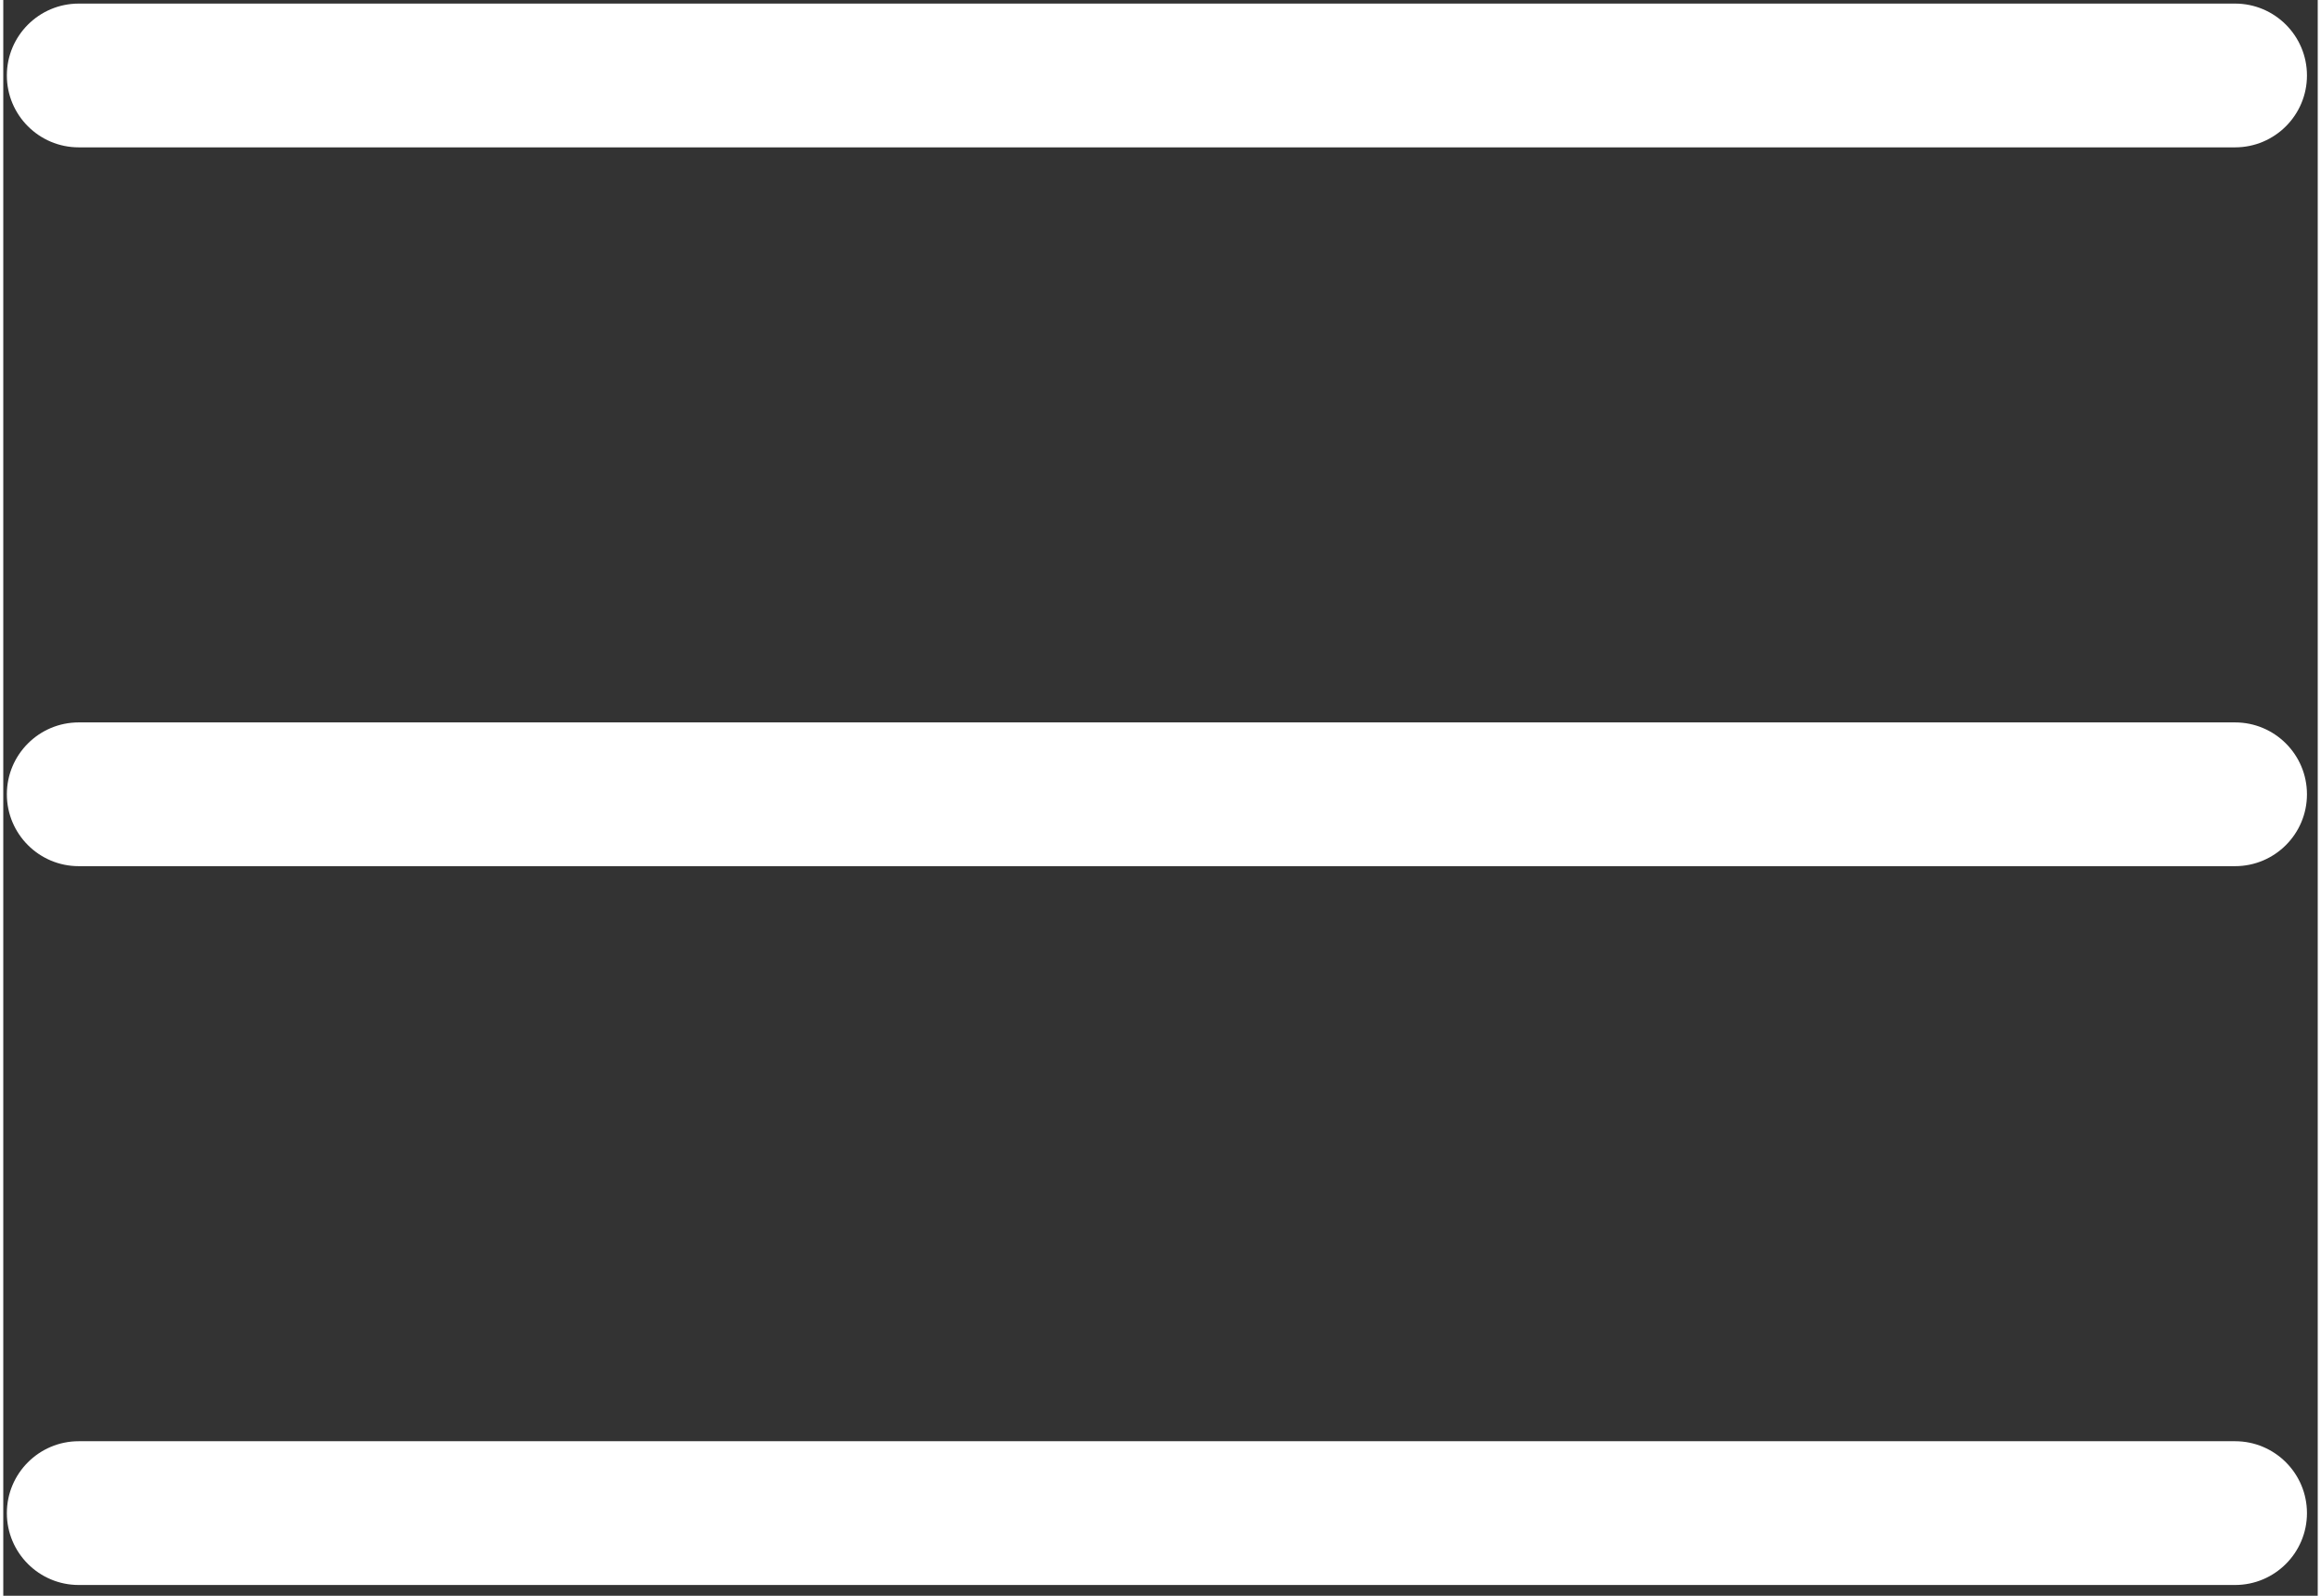
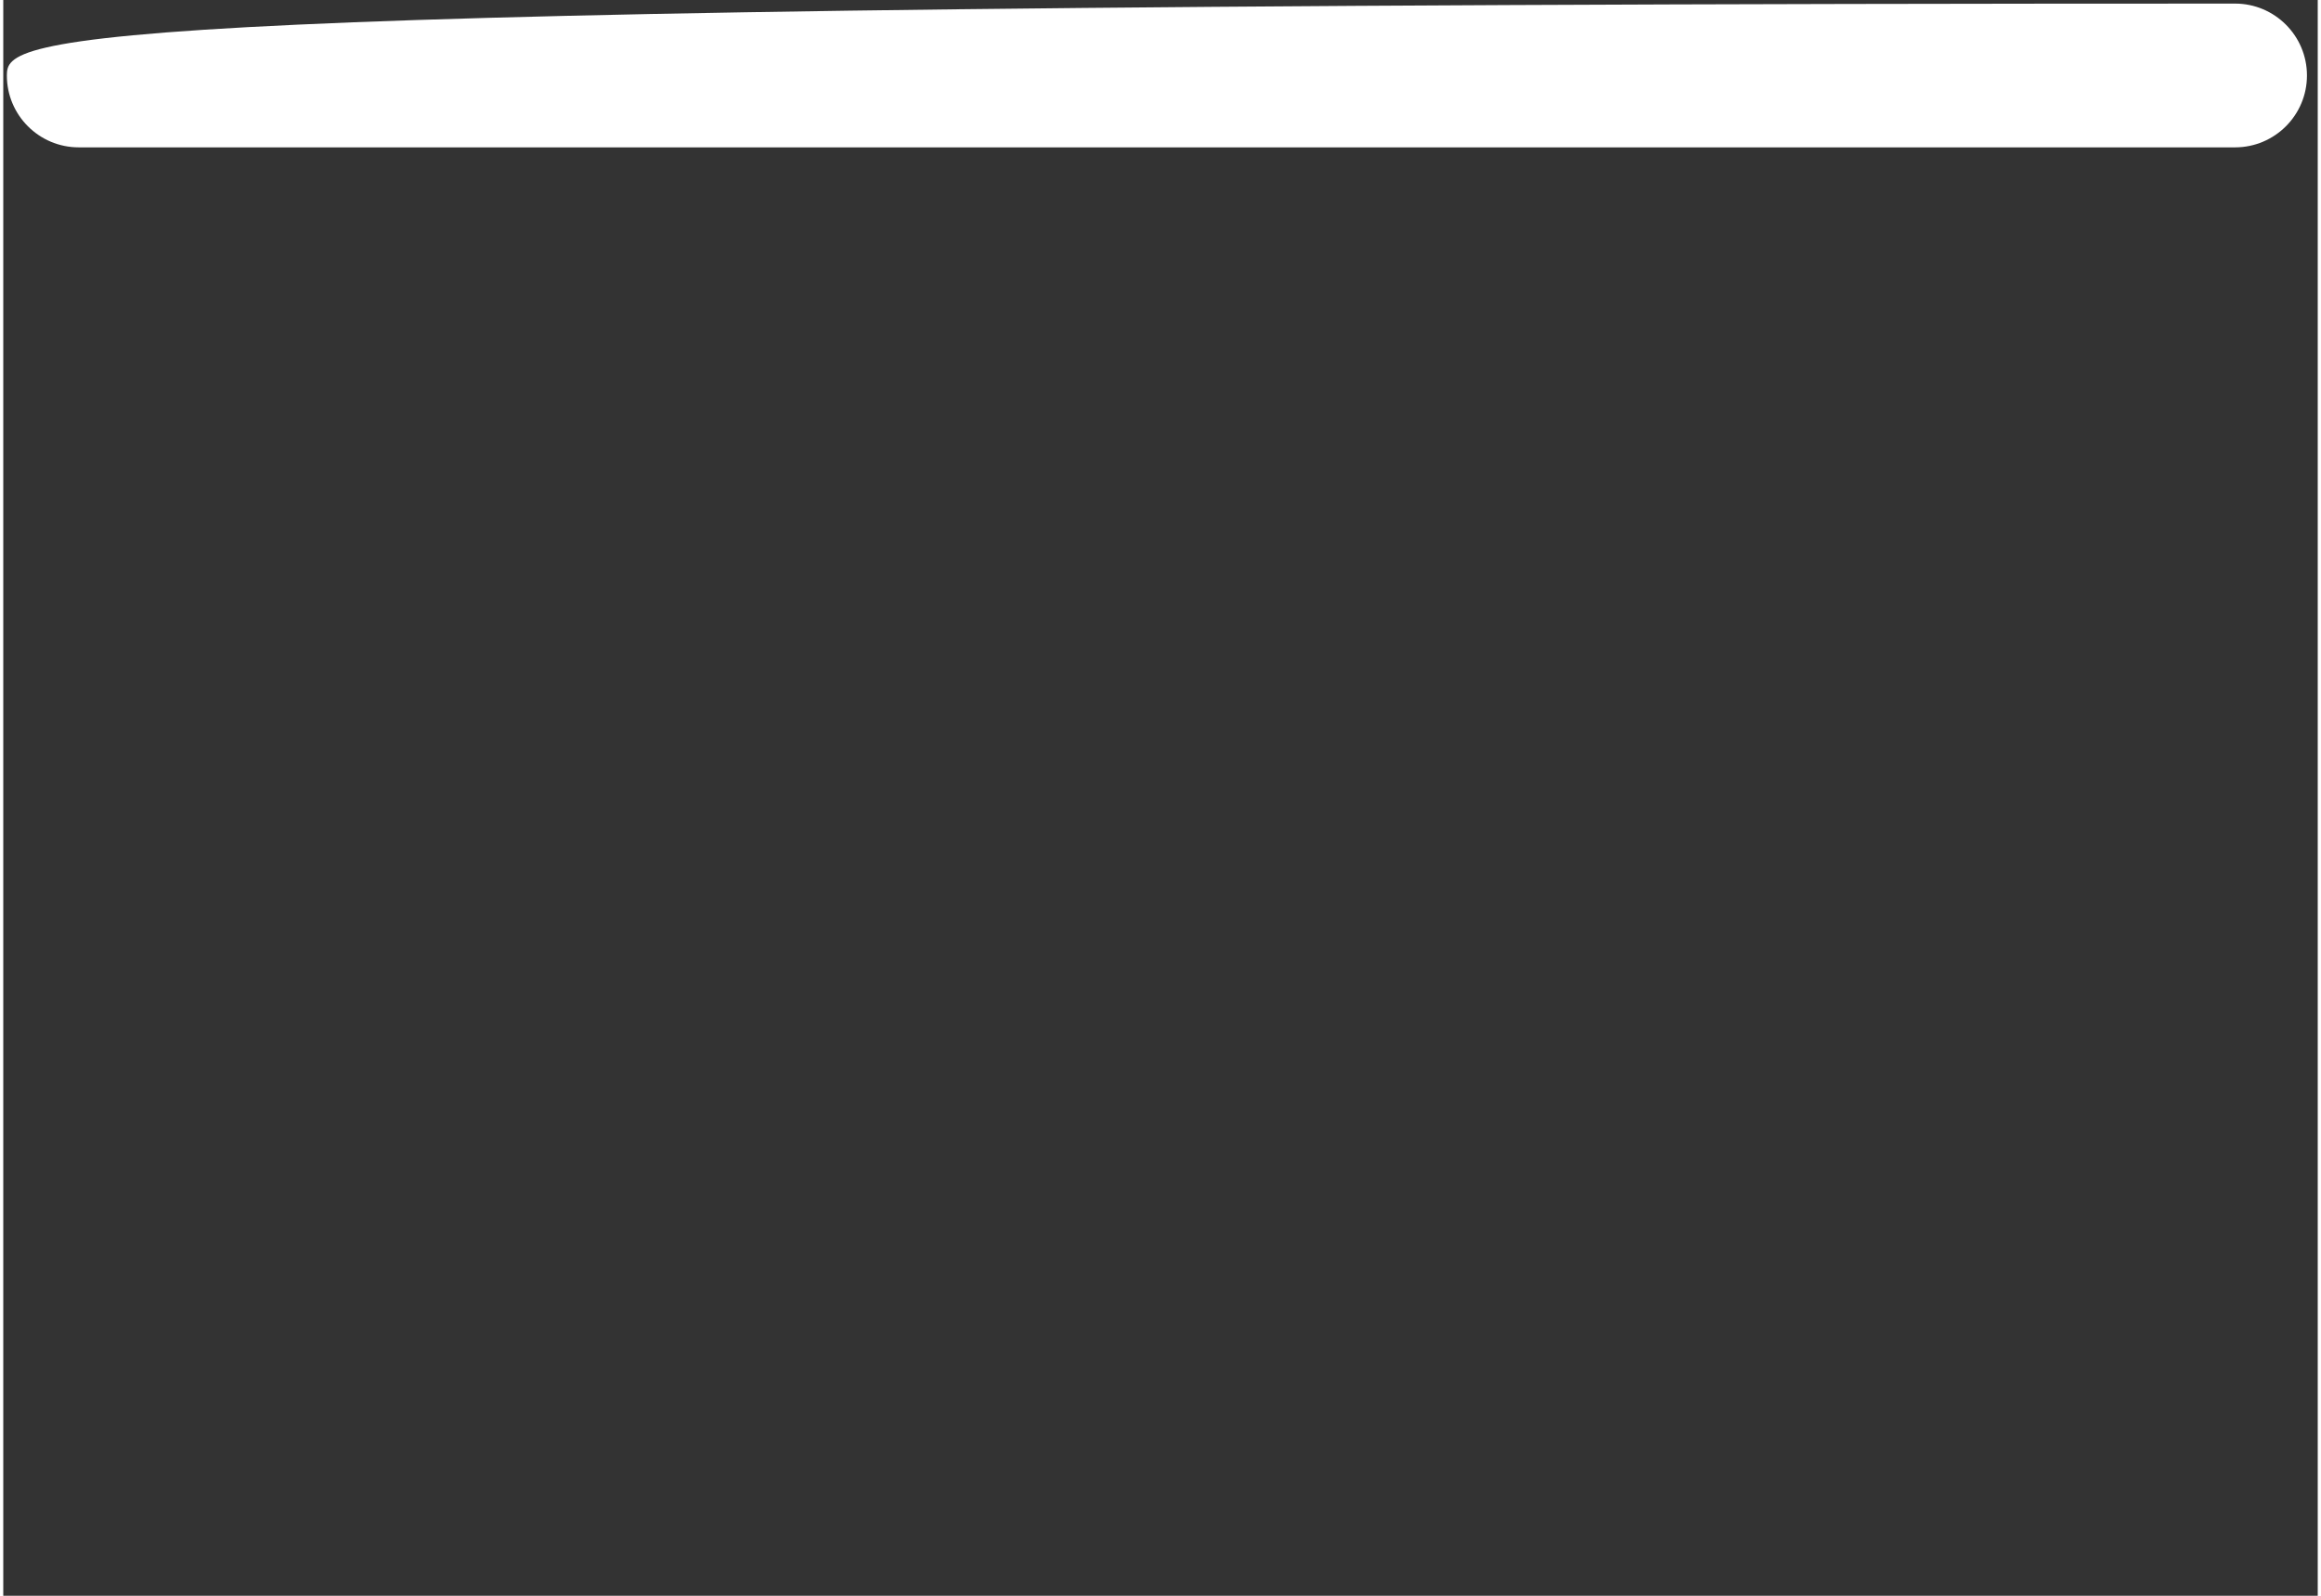
<svg xmlns="http://www.w3.org/2000/svg" xmlns:xlink="http://www.w3.org/1999/xlink" version="1.1" preserveAspectRatio="xMidYMid meet" viewBox="-1 99.001 643.998 443.999" width="640" height="440">
  <rect x="-1" y="99.001" width="643.998" height="443.999" fill="#333333" stroke="none" />
  <defs>
-     <path d="M20 500C8.96 500 0 508.96 0 520C0 531.04 8.96 540 20 540C80 540 560 540 620 540C631.04 540 640 531.04 640 520C640 508.96 631.04 500 620 500C500 500 80 500 20 500Z" id="ab6PJNTId" />
-     <path d="M20 300C8.96 300 0 308.96 0 320C0 331.04 8.96 340 20 340C80 340 560 340 620 340C631.04 340 640 331.04 640 320C640 308.96 631.04 300 620 300C500 300 80 300 20 300Z" id="a4eY9lpg3U" />
-     <path d="M620 140C631.04 140 640 131.04 640 120C640 108.96 631.04 100 620 100C560 100 80 100 20 100C8.96 100 0 108.96 0 120C0 131.04 8.96 140 20 140C140 140 560 140 620 140Z" id="a12VK19q10" />
+     <path d="M620 140C631.04 140 640 131.04 640 120C640 108.96 631.04 100 620 100C8.96 100 0 108.96 0 120C0 131.04 8.96 140 20 140C140 140 560 140 620 140Z" id="a12VK19q10" />
  </defs>
  <g>
    <g>
      <use xlink:href="#ab6PJNTId" opacity="1" fill="#ffffff" fill-opacity="1" />
      <g>
        <use xlink:href="#ab6PJNTId" opacity="1" fill-opacity="0" stroke="#000000" stroke-width="1" stroke-opacity="0" />
      </g>
    </g>
    <g>
      <use xlink:href="#a4eY9lpg3U" opacity="1" fill="#ffffff" fill-opacity="1" />
      <g>
        <use xlink:href="#a4eY9lpg3U" opacity="1" fill-opacity="0" stroke="#000000" stroke-width="1" stroke-opacity="0" />
      </g>
    </g>
    <g>
      <use xlink:href="#a12VK19q10" opacity="1" fill="#ffffff" fill-opacity="1" />
      <g>
        <use xlink:href="#a12VK19q10" opacity="1" fill-opacity="0" stroke="#000000" stroke-width="1" stroke-opacity="0" />
      </g>
    </g>
  </g>
</svg>